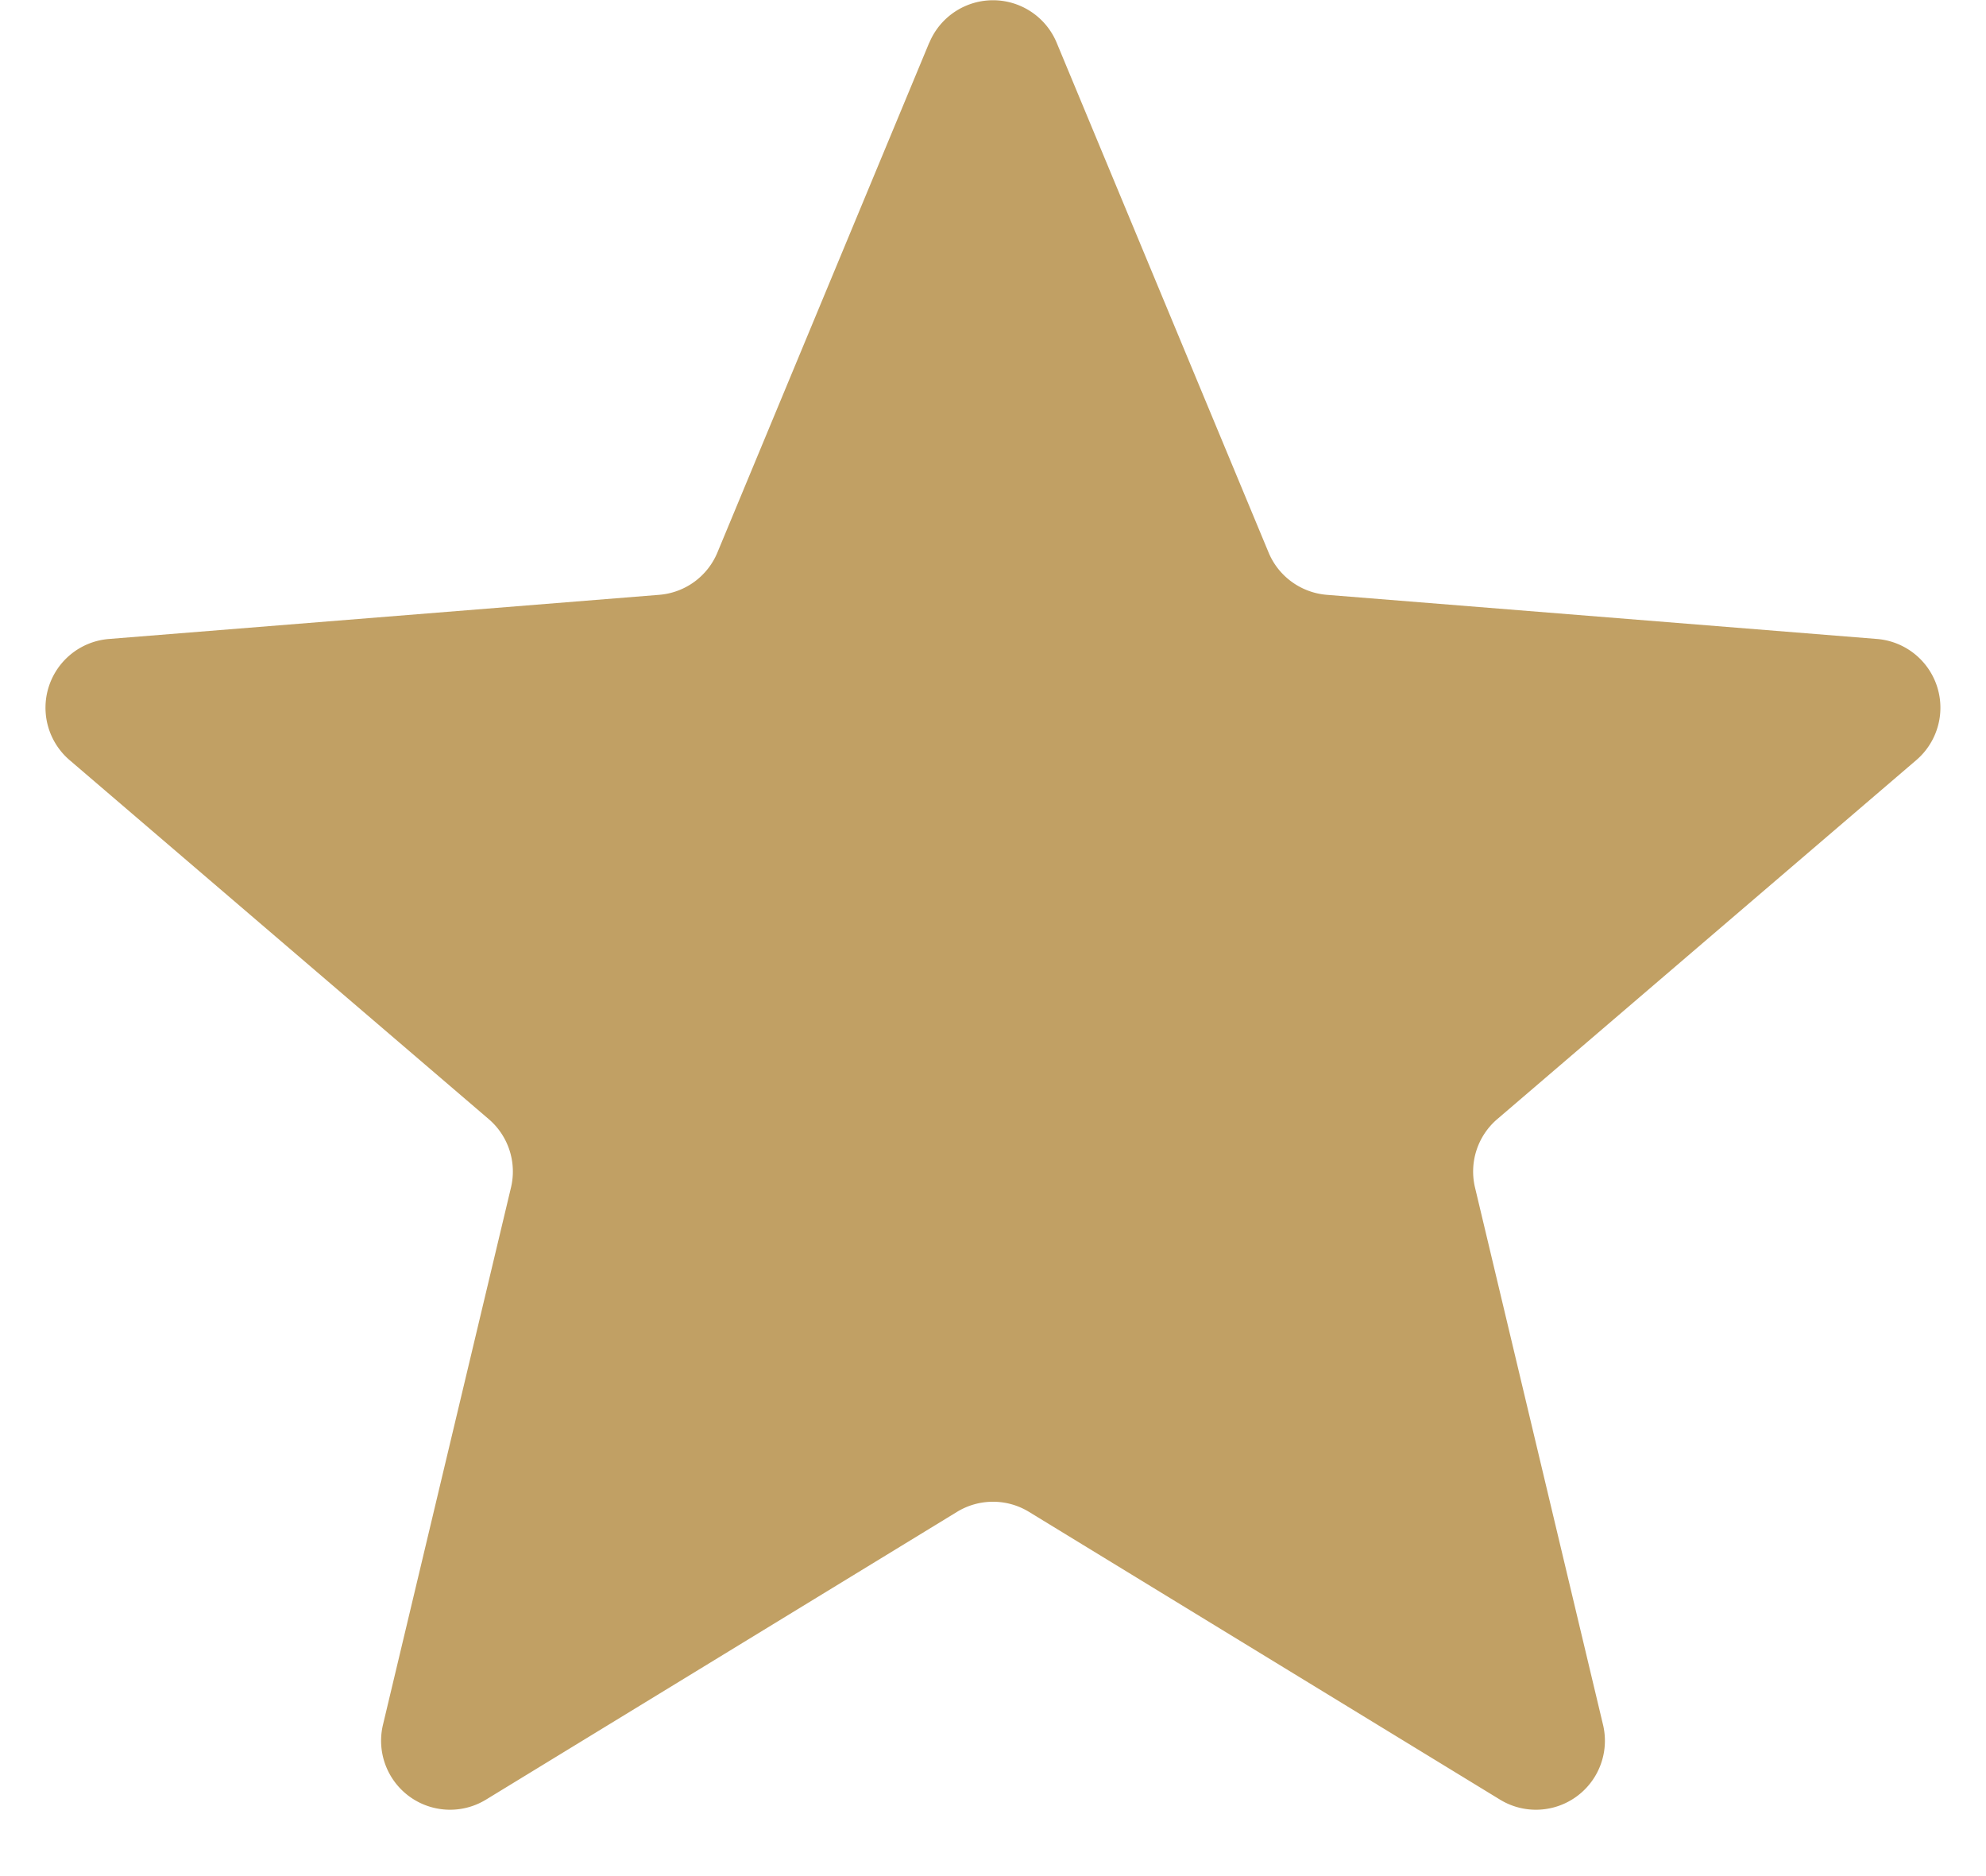
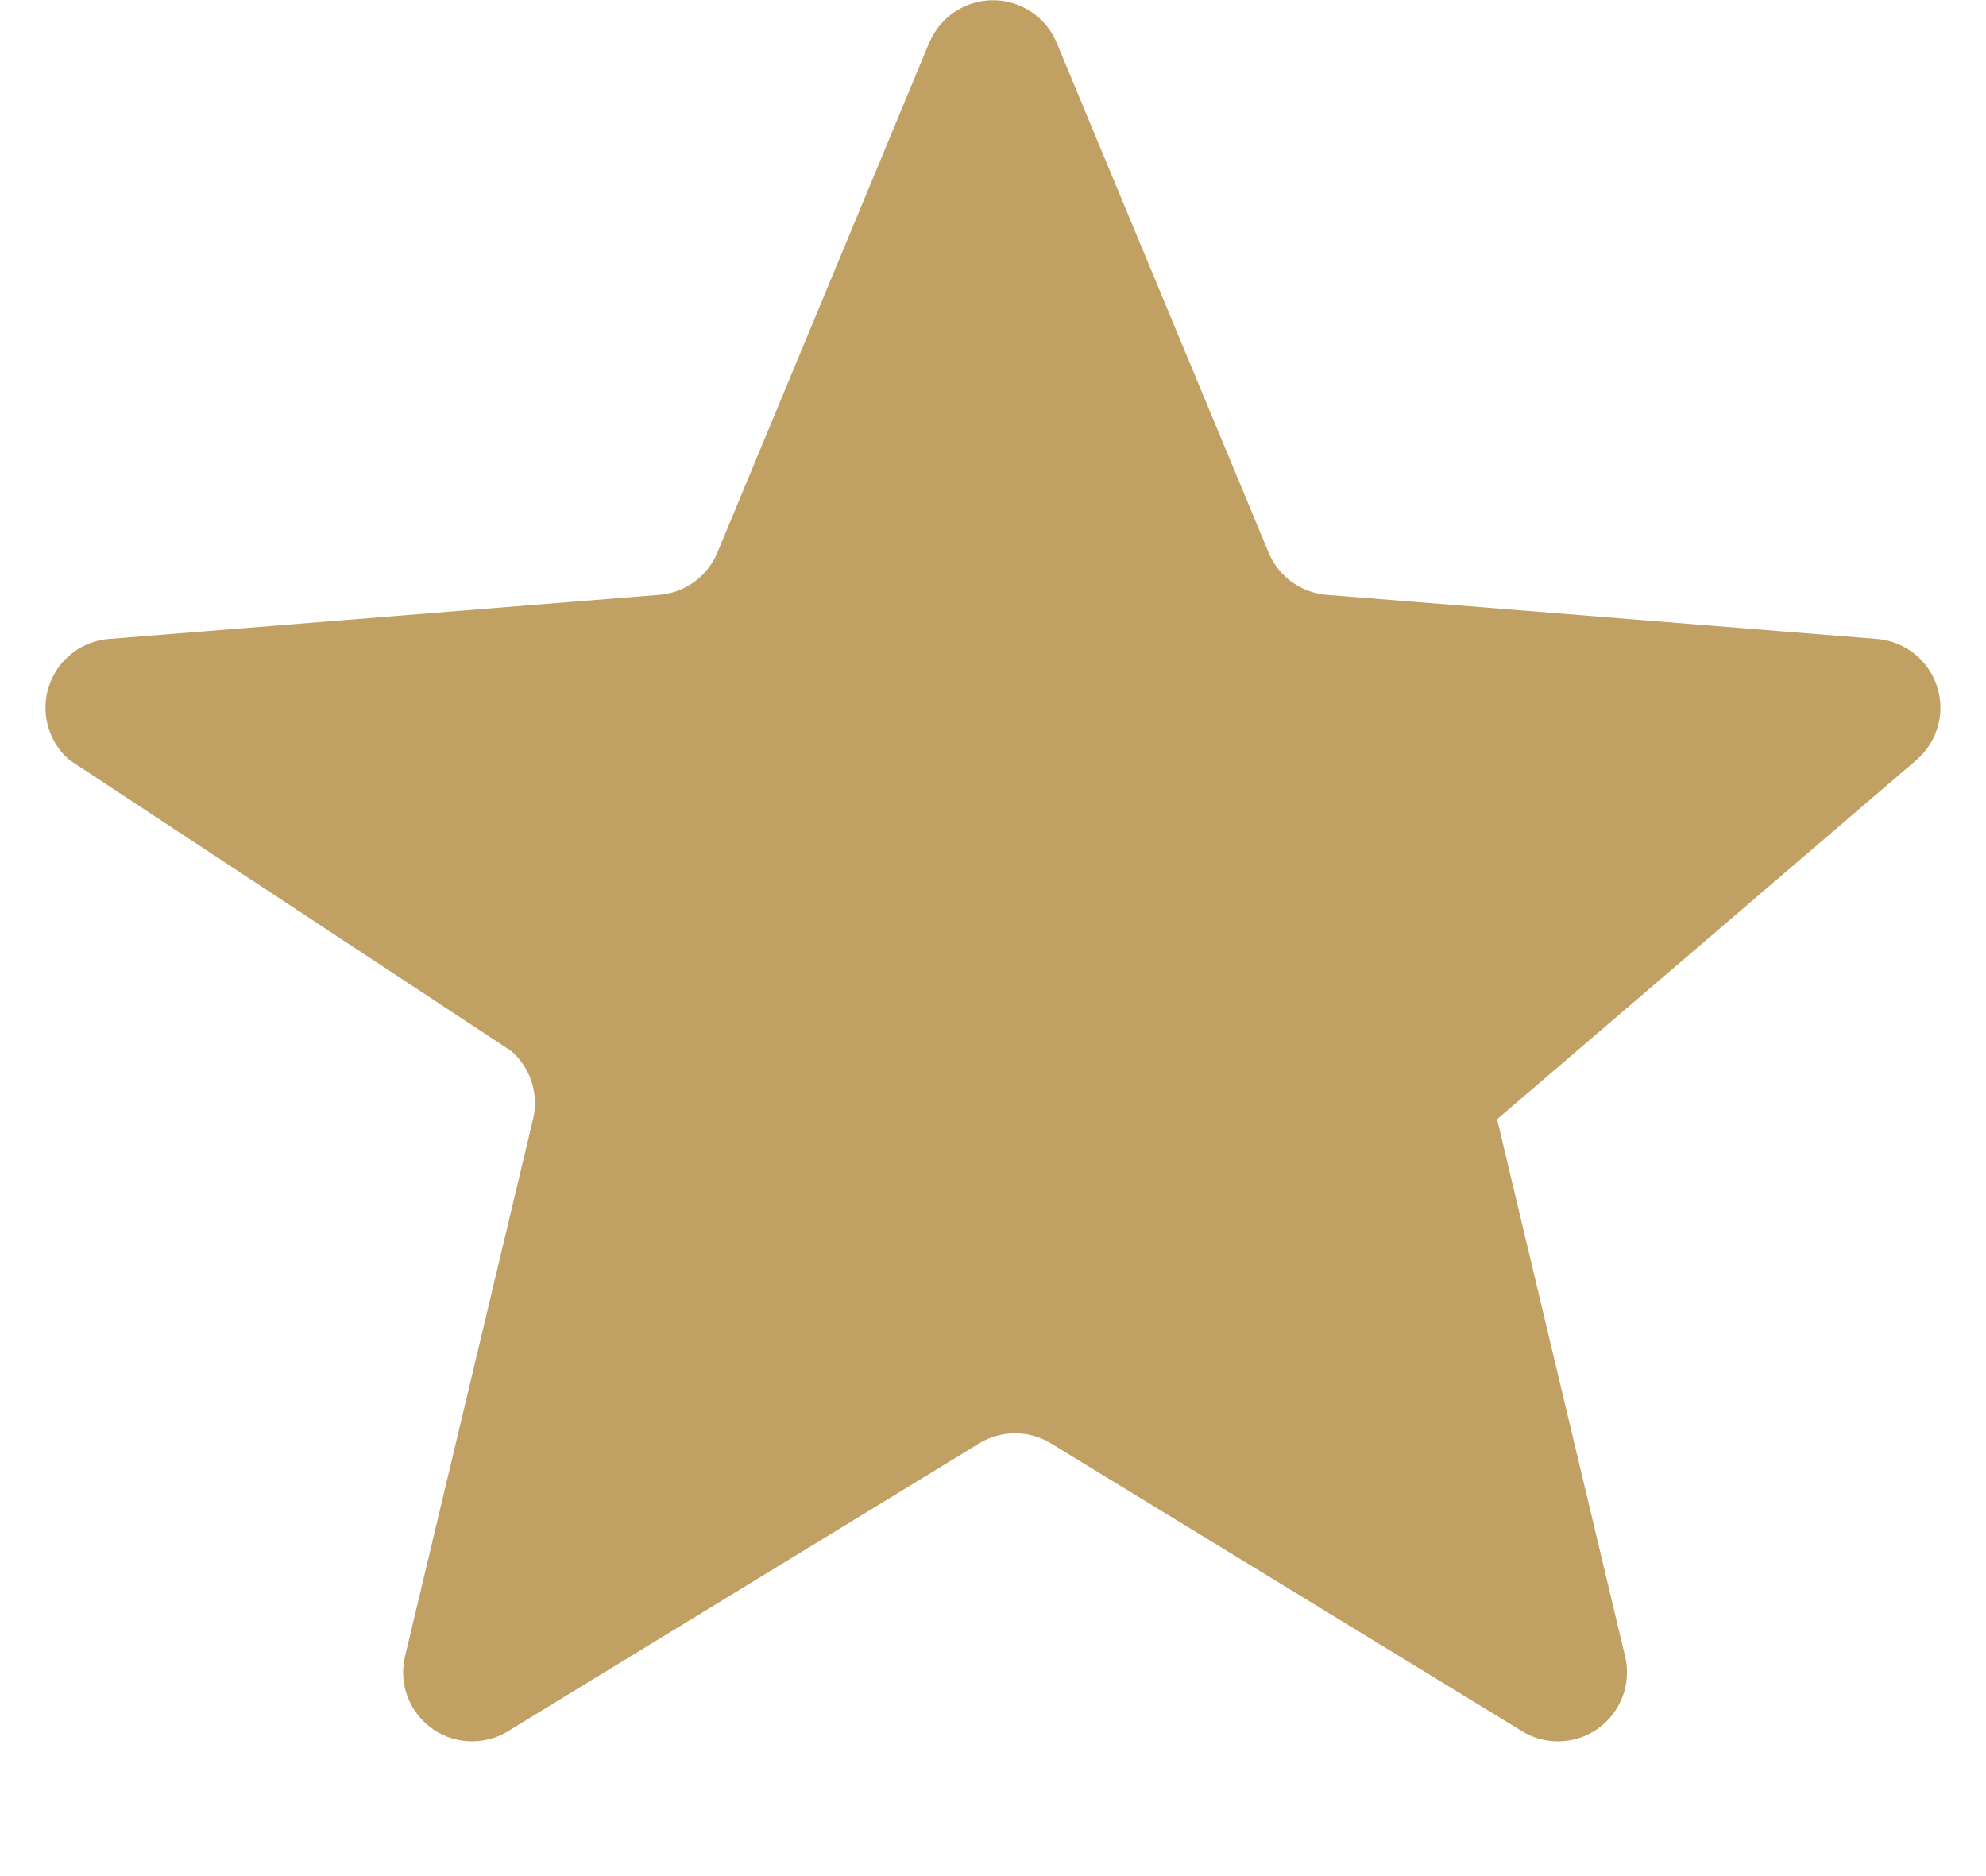
<svg xmlns="http://www.w3.org/2000/svg" width="18" height="17" viewBox="0 0 18 17" fill="none">
-   <path d="M8.423.387a.625.625 0 011.154 0l1.921 4.62c.09.216.294.364.528.383l4.987.4a.625.625 0 01.356 1.097l-3.8 3.255a.625.625 0 00-.2.62l1.16 4.867a.625.625 0 01-.934.678l-4.27-2.608a.625.625 0 00-.65 0l-4.27 2.608a.625.625 0 01-.934-.678l1.16-4.867a.625.625 0 00-.2-.62L.63 6.887A.625.625 0 01.987 5.79l4.987-.4a.625.625 0 00.528-.383l1.92-4.62z" fill="#C1A064" />
+   <path d="M8.423.387a.625.625 0 011.154 0l1.921 4.62c.09.216.294.364.528.383l4.987.4a.625.625 0 01.356 1.097l-3.8 3.255l1.16 4.867a.625.625 0 01-.934.678l-4.27-2.608a.625.625 0 00-.65 0l-4.27 2.608a.625.625 0 01-.934-.678l1.16-4.867a.625.625 0 00-.2-.62L.63 6.887A.625.625 0 01.987 5.79l4.987-.4a.625.625 0 00.528-.383l1.92-4.62z" fill="#C1A064" />
</svg>